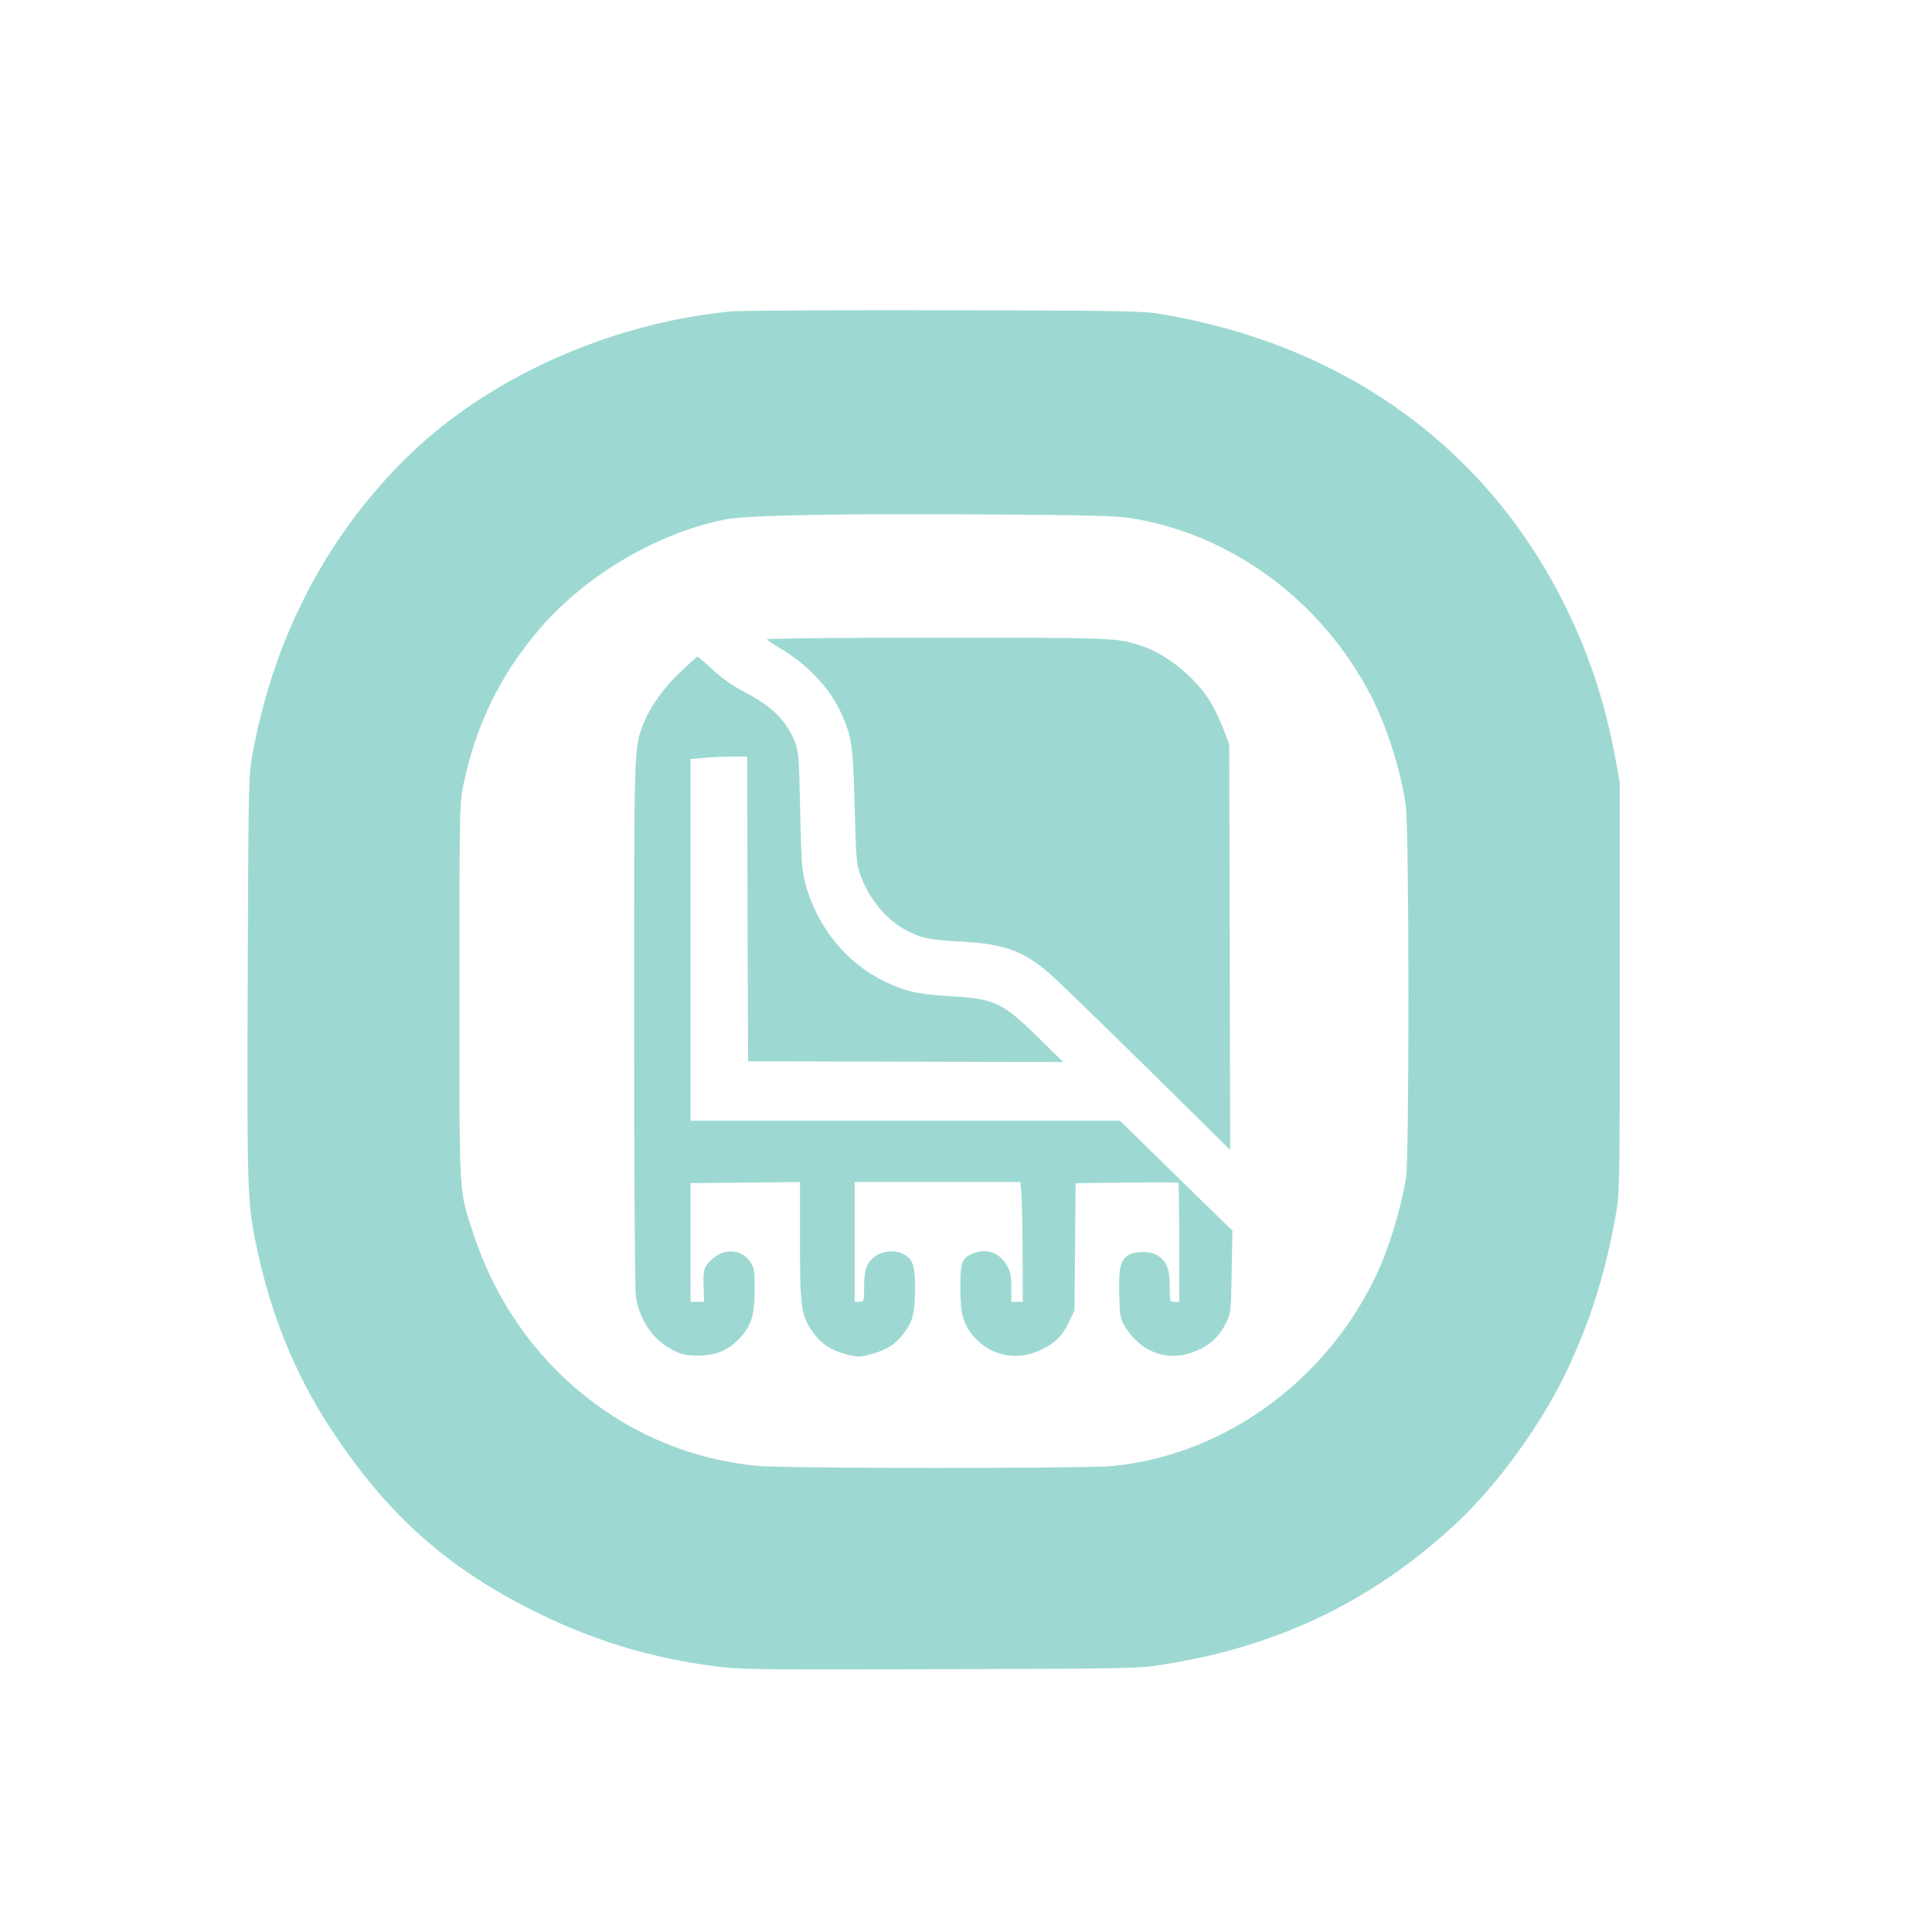
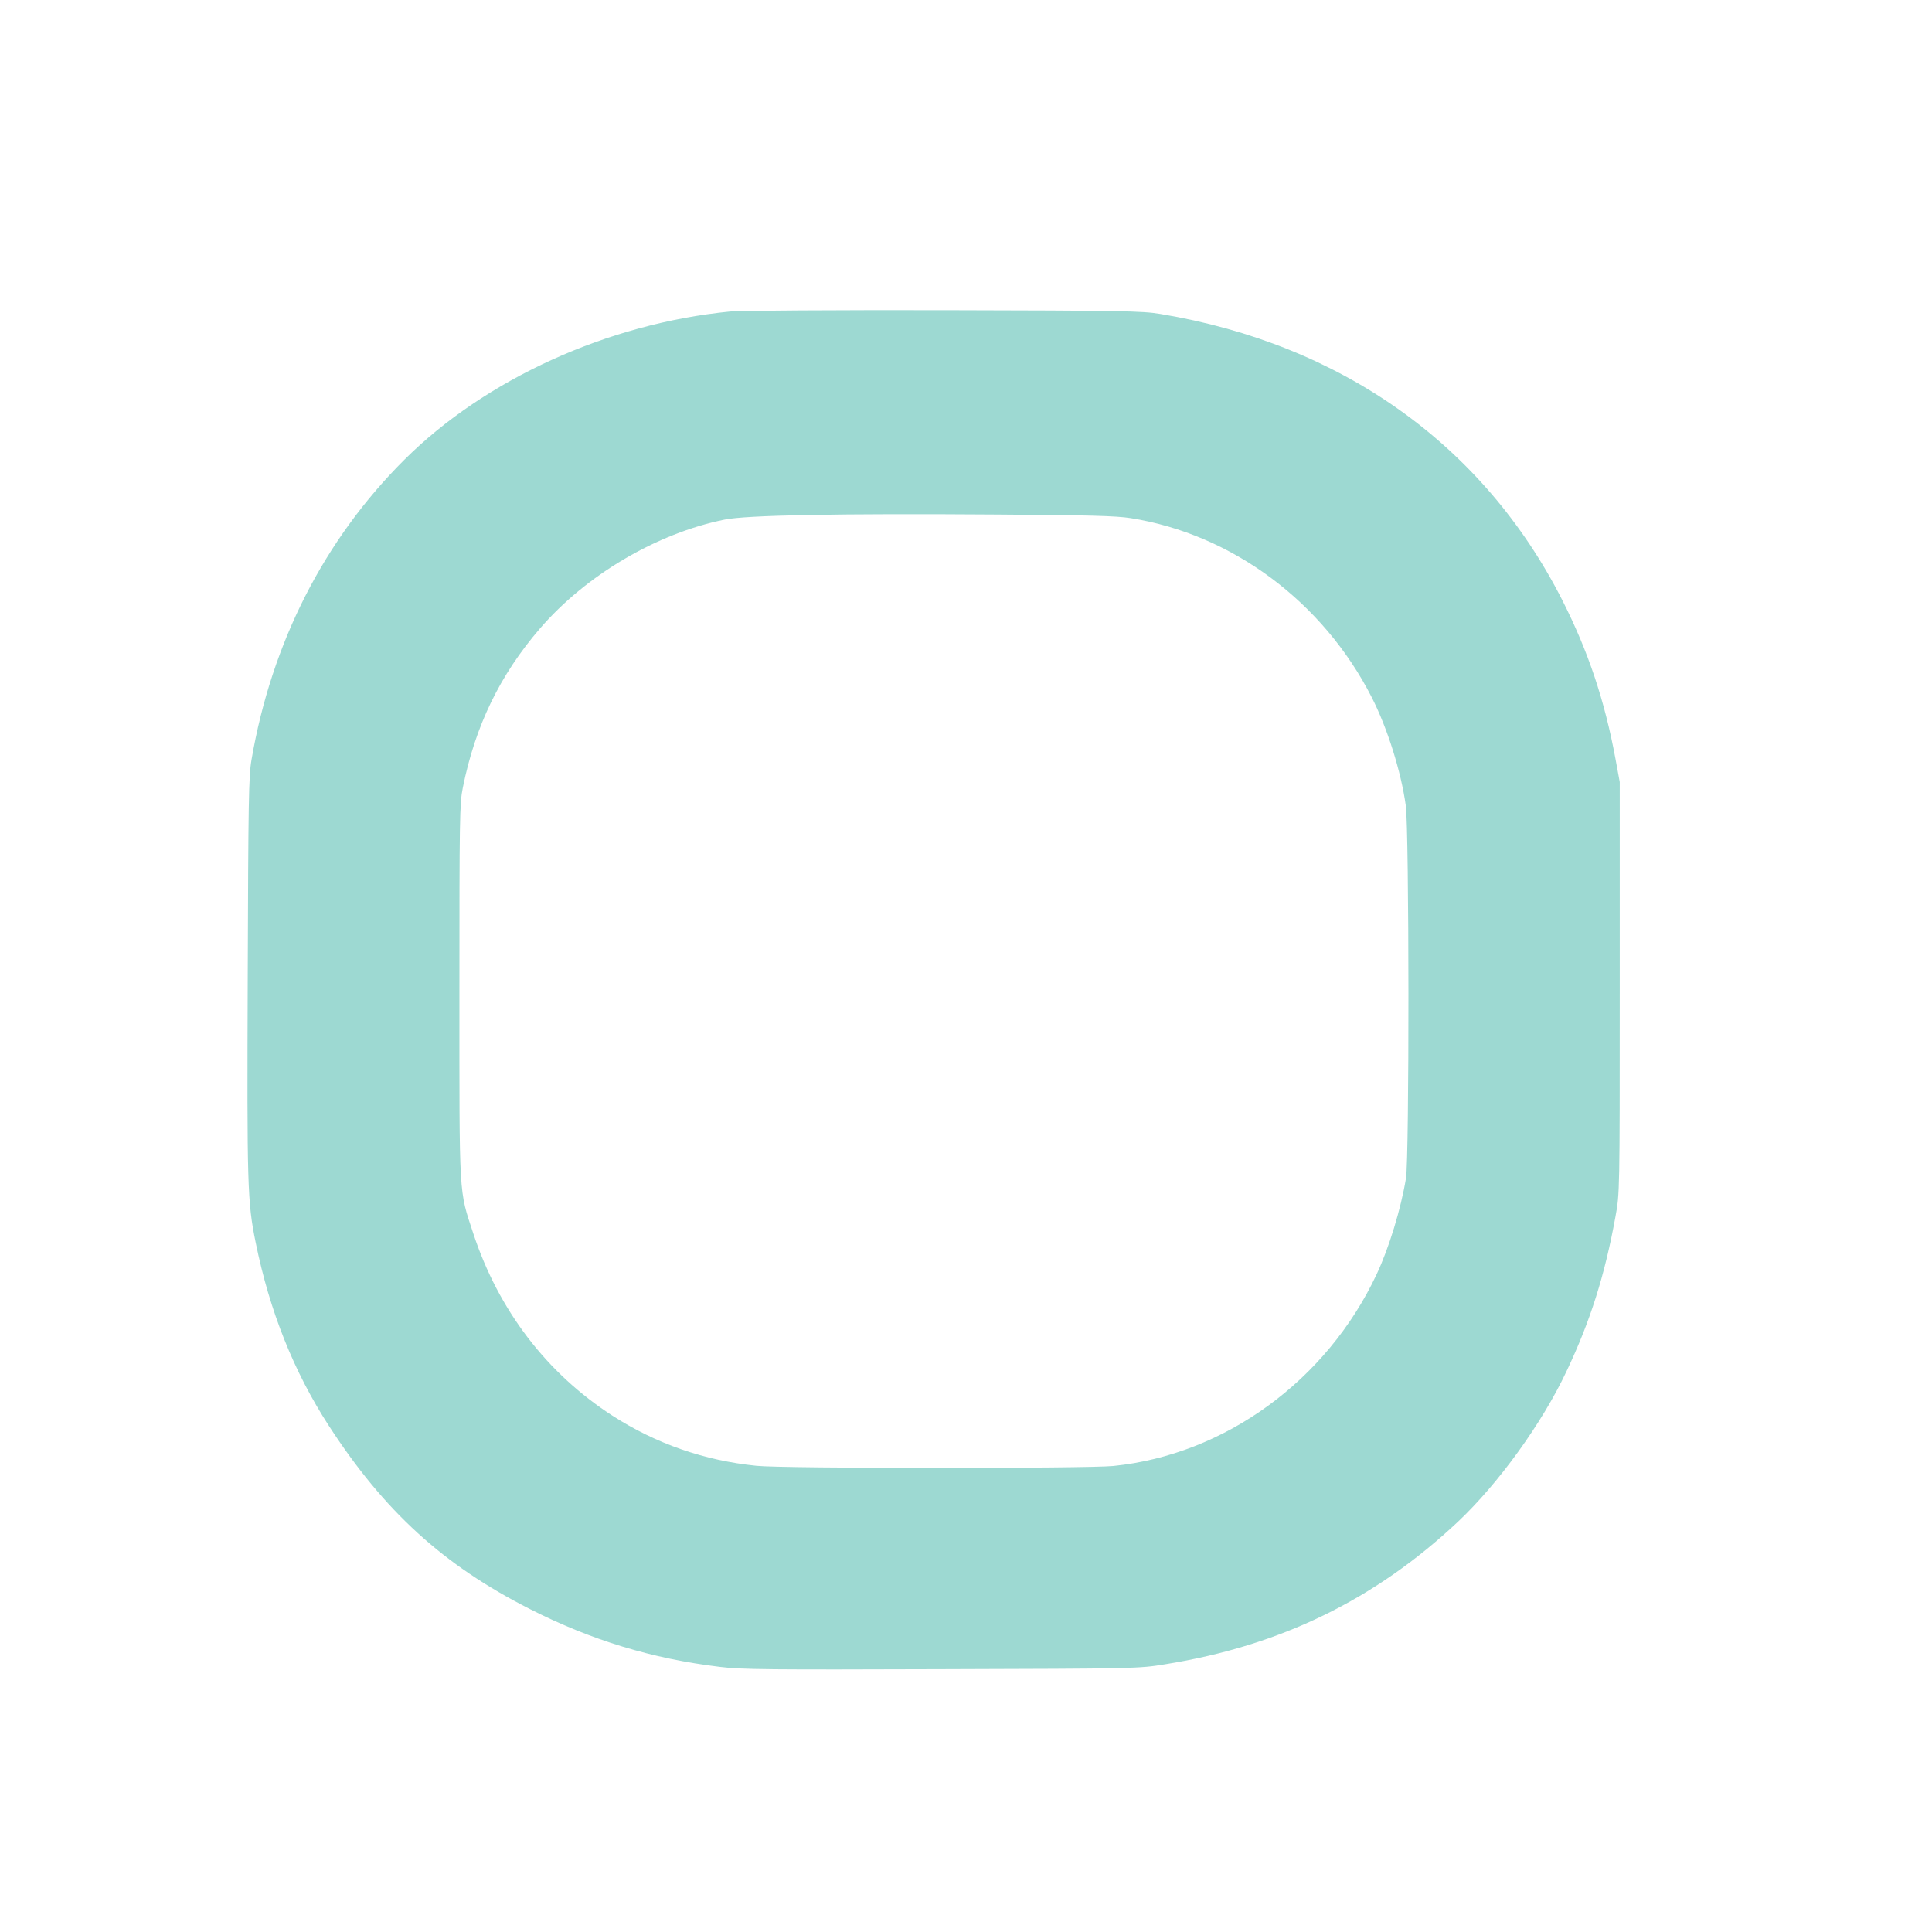
<svg xmlns="http://www.w3.org/2000/svg" version="1.0" width="1024pt" height="1024pt" viewBox="0 0 1024 1024" preserveAspectRatio="xMidYMid meet">
  <g transform="translate(0,1024) scale(0.1,-0.1)" fill="#9DD9D2" stroke="none">
    <path d="M3870 8589 c-649 -64 -1297 -358 -1726 -785 -425 -423 -704 -969 -811 -1591 -15 -87 -17 -218 -20 -1148 -4 -1113 -2 -1194 42 -1410 74 -364 202 -685 388 -972 294 -453 606 -738 1065 -971 325 -165 646 -263 1009 -307 113 -14 267 -15 1174 -12 1027 3 1046 3 1184 26 612 98 1114 343 1553 756 214 202 445 521 574 795 127 267 204 512 260 820 23 125 23 125 23 1215 l0 1090 -23 125 c-57 307 -144 568 -282 840 -418 822 -1168 1356 -2130 1516 -95 16 -207 18 -1150 20 -575 1 -1083 -2 -1130 -7z m2122 -1095 c539 -85 1021 -444 1279 -951 82 -161 155 -392 180 -573 18 -128 19 -1866 1 -1975 -27 -163 -90 -370 -156 -510 -265 -563 -804 -955 -1395 -1015 -139 -14 -1754 -14 -1892 1 -276 28 -532 117 -762 265 -349 225 -604 559 -738 965 -78 237 -74 175 -74 1284 0 915 1 997 18 1080 66 328 197 598 409 844 244 283 618 504 978 577 113 24 616 33 1442 27 481 -3 637 -7 710 -19z" />
-     <path d="M4065 6851 c3 -6 31 -24 61 -42 148 -84 272 -215 333 -350 56 -125 62 -170 71 -494 7 -273 9 -306 30 -362 44 -124 136 -237 239 -291 84 -45 122 -53 286 -62 252 -13 355 -54 515 -204 98 -92 406 -393 733 -716 l187 -185 -2 1075 -3 1075 -33 87 c-19 48 -52 116 -74 150 -79 122 -227 241 -353 283 -133 45 -134 45 -1088 45 -563 0 -906 -4 -902 -9z" />
-     <path d="M3607 6679 c-90 -84 -162 -186 -199 -281 -48 -124 -47 -117 -47 -1578 0 -799 4 -1405 9 -1447 17 -128 92 -238 199 -290 46 -23 69 -28 131 -28 98 1 164 29 225 97 59 65 75 122 75 258 0 95 -3 111 -23 141 -48 71 -143 76 -209 9 -40 -40 -42 -49 -38 -162 l2 -58 -36 0 -36 0 0 315 0 314 290 3 290 3 0 -310 c0 -352 6 -395 64 -480 46 -66 97 -101 181 -123 62 -16 69 -16 133 1 83 22 132 54 176 115 45 61 56 108 56 237 0 122 -12 154 -68 181 -40 19 -100 14 -138 -11 -48 -31 -64 -72 -64 -162 0 -82 0 -83 -25 -83 l-25 0 0 318 0 317 439 0 439 0 5 -50 c3 -27 6 -170 7 -317 l1 -268 -30 0 -31 0 0 77 c0 63 -4 84 -25 118 -39 67 -108 91 -179 61 -58 -24 -66 -46 -66 -176 0 -147 15 -201 75 -268 92 -102 230 -127 357 -64 75 37 110 72 147 152 l26 55 3 337 3 337 270 3 c149 2 273 1 275 -1 2 -2 4 -145 4 -318 l0 -313 -25 0 c-25 0 -25 1 -25 83 0 90 -16 131 -65 163 -33 22 -112 24 -148 5 -48 -26 -59 -69 -55 -210 3 -115 5 -130 30 -171 74 -125 206 -182 333 -146 102 30 167 84 209 176 19 40 21 67 24 261 l4 216 -298 291 -298 292 -1138 0 -1138 0 0 959 0 958 68 6 c37 4 104 7 149 7 l83 0 2 -807 3 -808 835 -2 835 -2 -130 128 c-193 189 -232 207 -470 221 -171 10 -237 25 -350 80 -200 97 -355 289 -416 515 -19 71 -22 117 -28 390 -6 281 -9 315 -27 361 -48 118 -122 191 -273 269 -56 29 -115 70 -163 115 -42 39 -78 70 -81 70 -2 0 -43 -36 -90 -81z" />
  </g>
</svg>